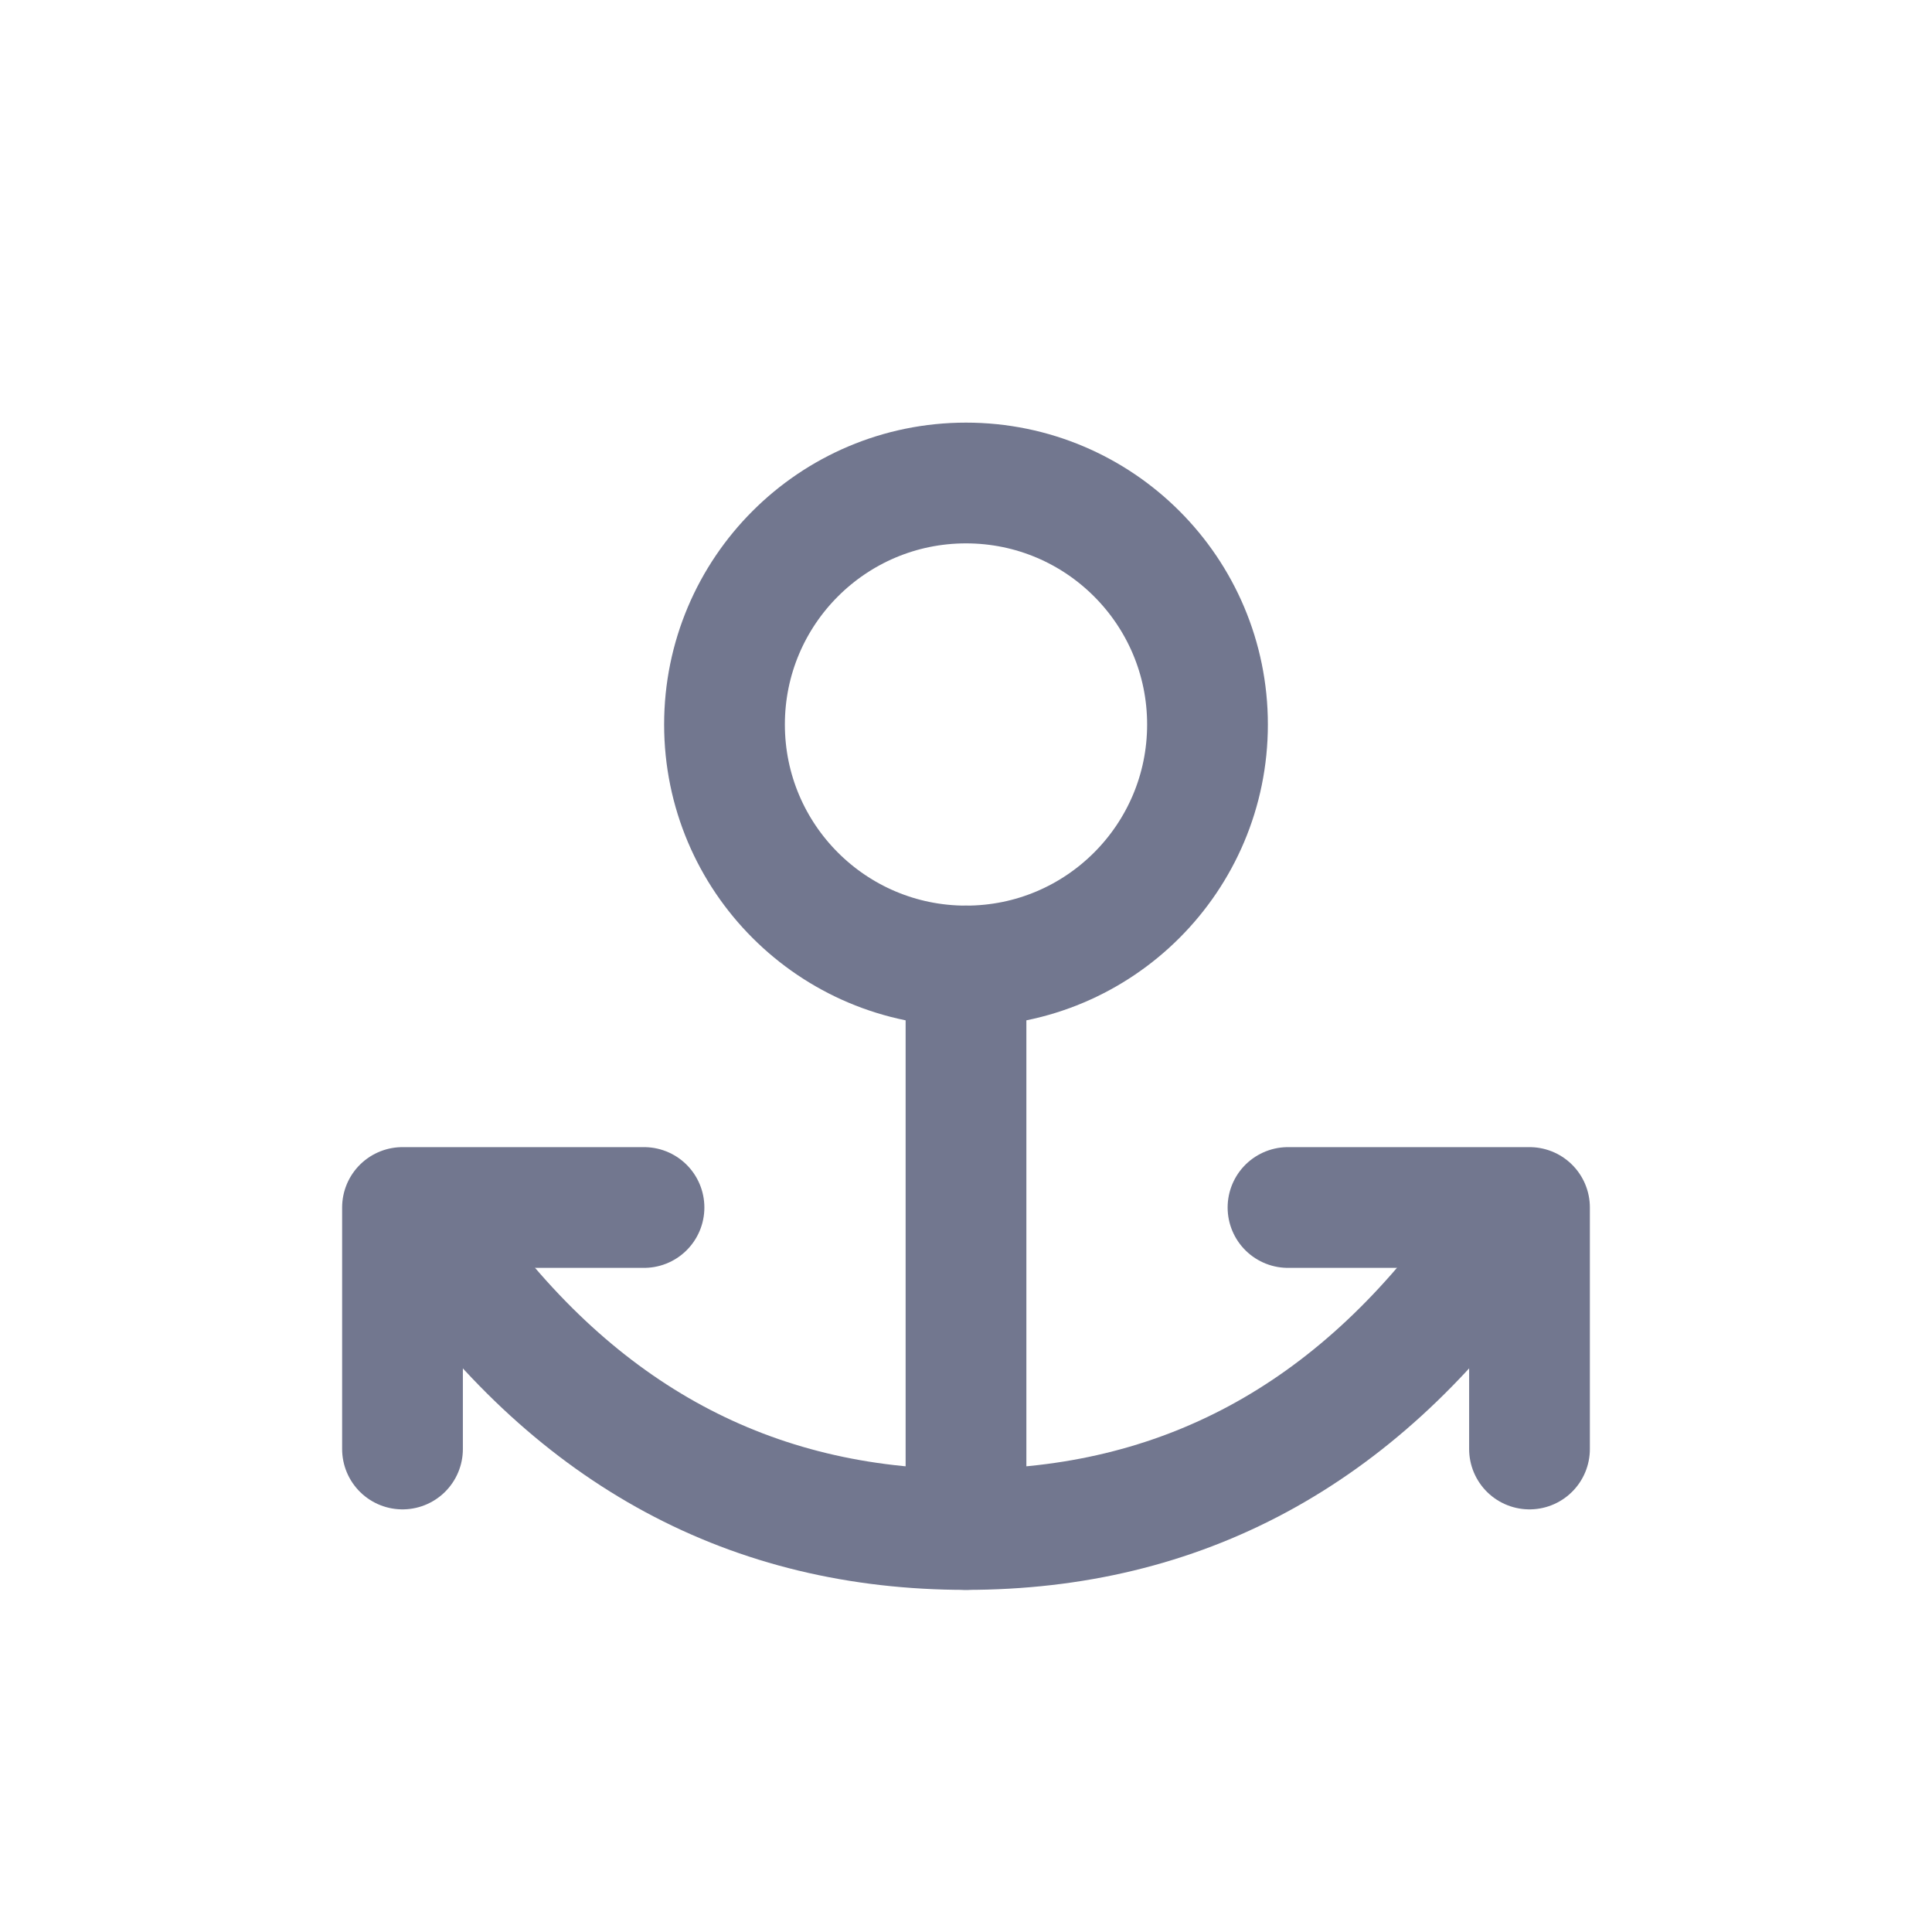
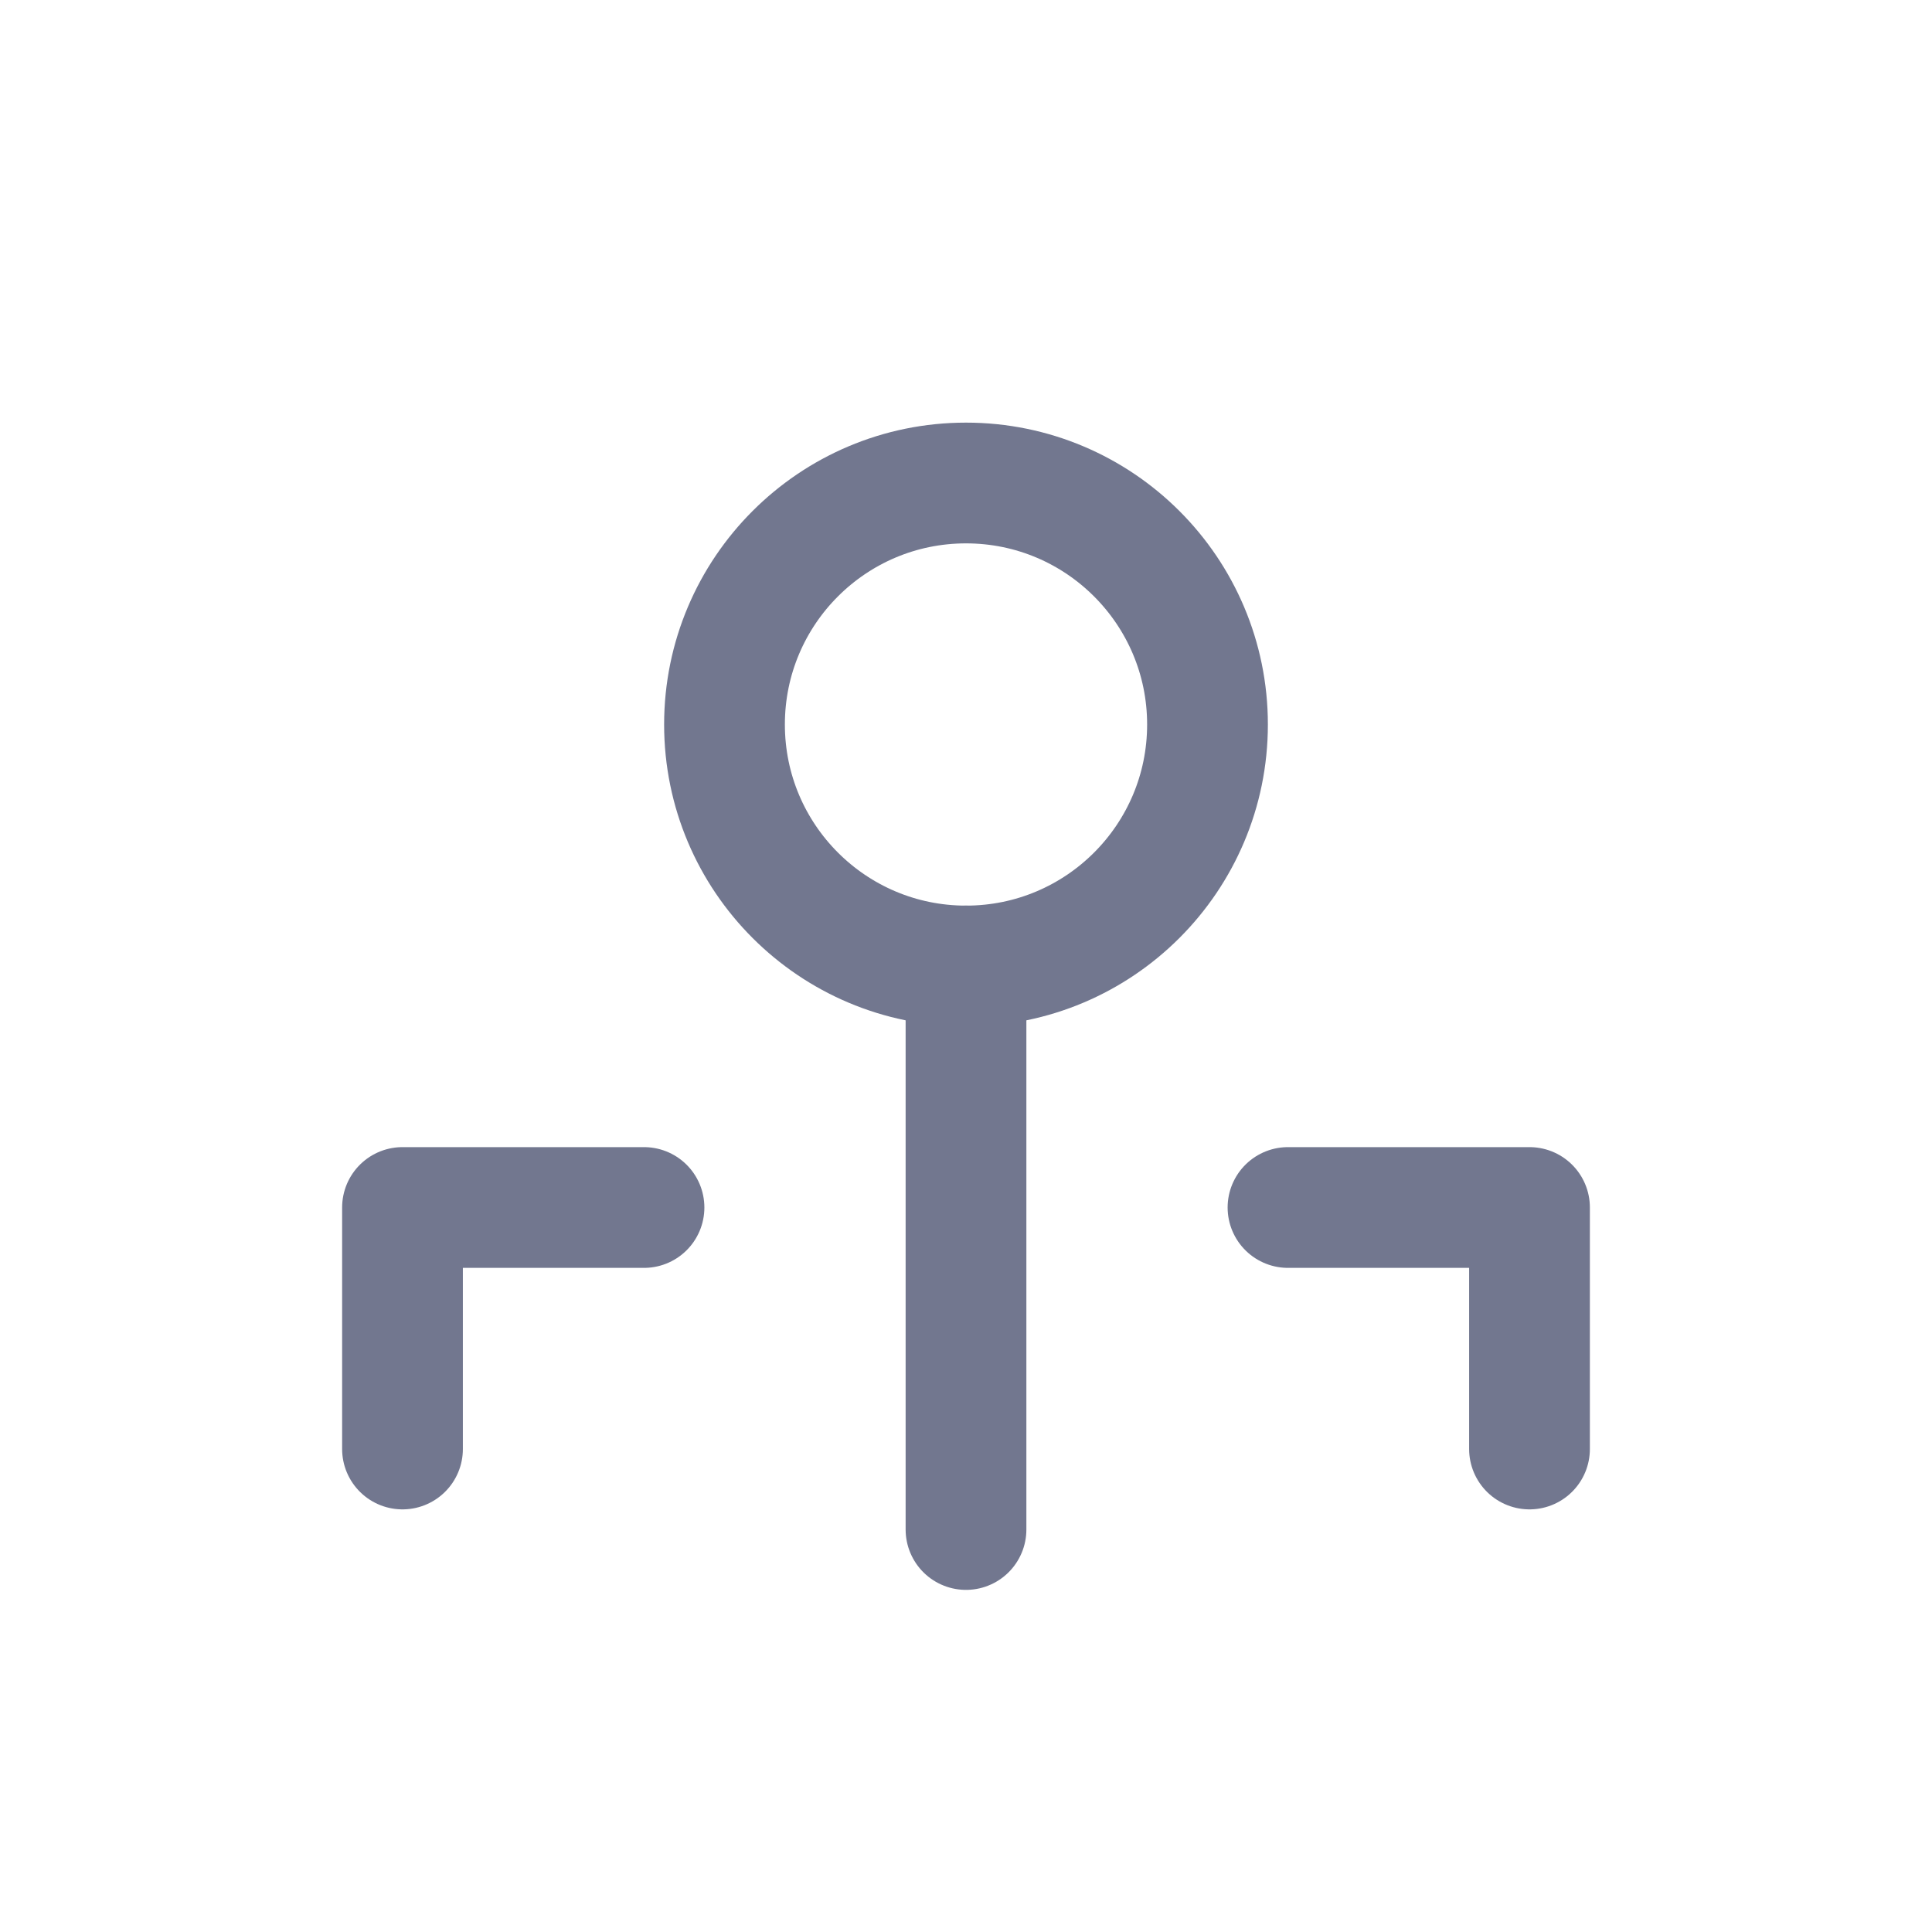
<svg xmlns="http://www.w3.org/2000/svg" width="24px" height="24px" viewBox="0 0 24 24" version="1.1">
  <title>切片</title>
  <g id="页面-1" stroke="none" stroke-width="1" fill="none" fill-rule="evenodd">
    <g id="简宜运web1.1版本规范" transform="translate(-232, -1615)">
      <g id="icon_post" transform="translate(232, 1615)">
        <rect id="矩形" x="0" y="0" width="24" height="24" />
        <circle id="椭圆形" stroke="#72778F" stroke-width="1.5" stroke-linecap="round" stroke-linejoin="round" cx="12" cy="9" r="3" />
        <line x1="12" y1="12" x2="12" y2="19" id="路径-15" stroke="#72778F" stroke-width="1.5" stroke-linecap="round" stroke-linejoin="round" />
-         <path d="M5.5,15.5 C7.167,17.833 9.333,19 12,19 C14.667,19 16.833,17.833 18.5,15.5" id="路径-16" stroke="#72778F" stroke-width="1.5" stroke-linecap="round" stroke-linejoin="round" />
        <polyline id="路径-17" stroke="#72778F" stroke-width="1.5" stroke-linecap="round" stroke-linejoin="round" points="5 18 5 15 8 15" />
        <polyline id="路径-17备份" stroke="#72778F" stroke-width="1.5" stroke-linecap="round" stroke-linejoin="round" transform="translate(17.5, 16.5) scale(-1, 1) translate(-17.5, -16.5) " points="16 18 16 15 19 15" />
      </g>
    </g>
  </g>
</svg>